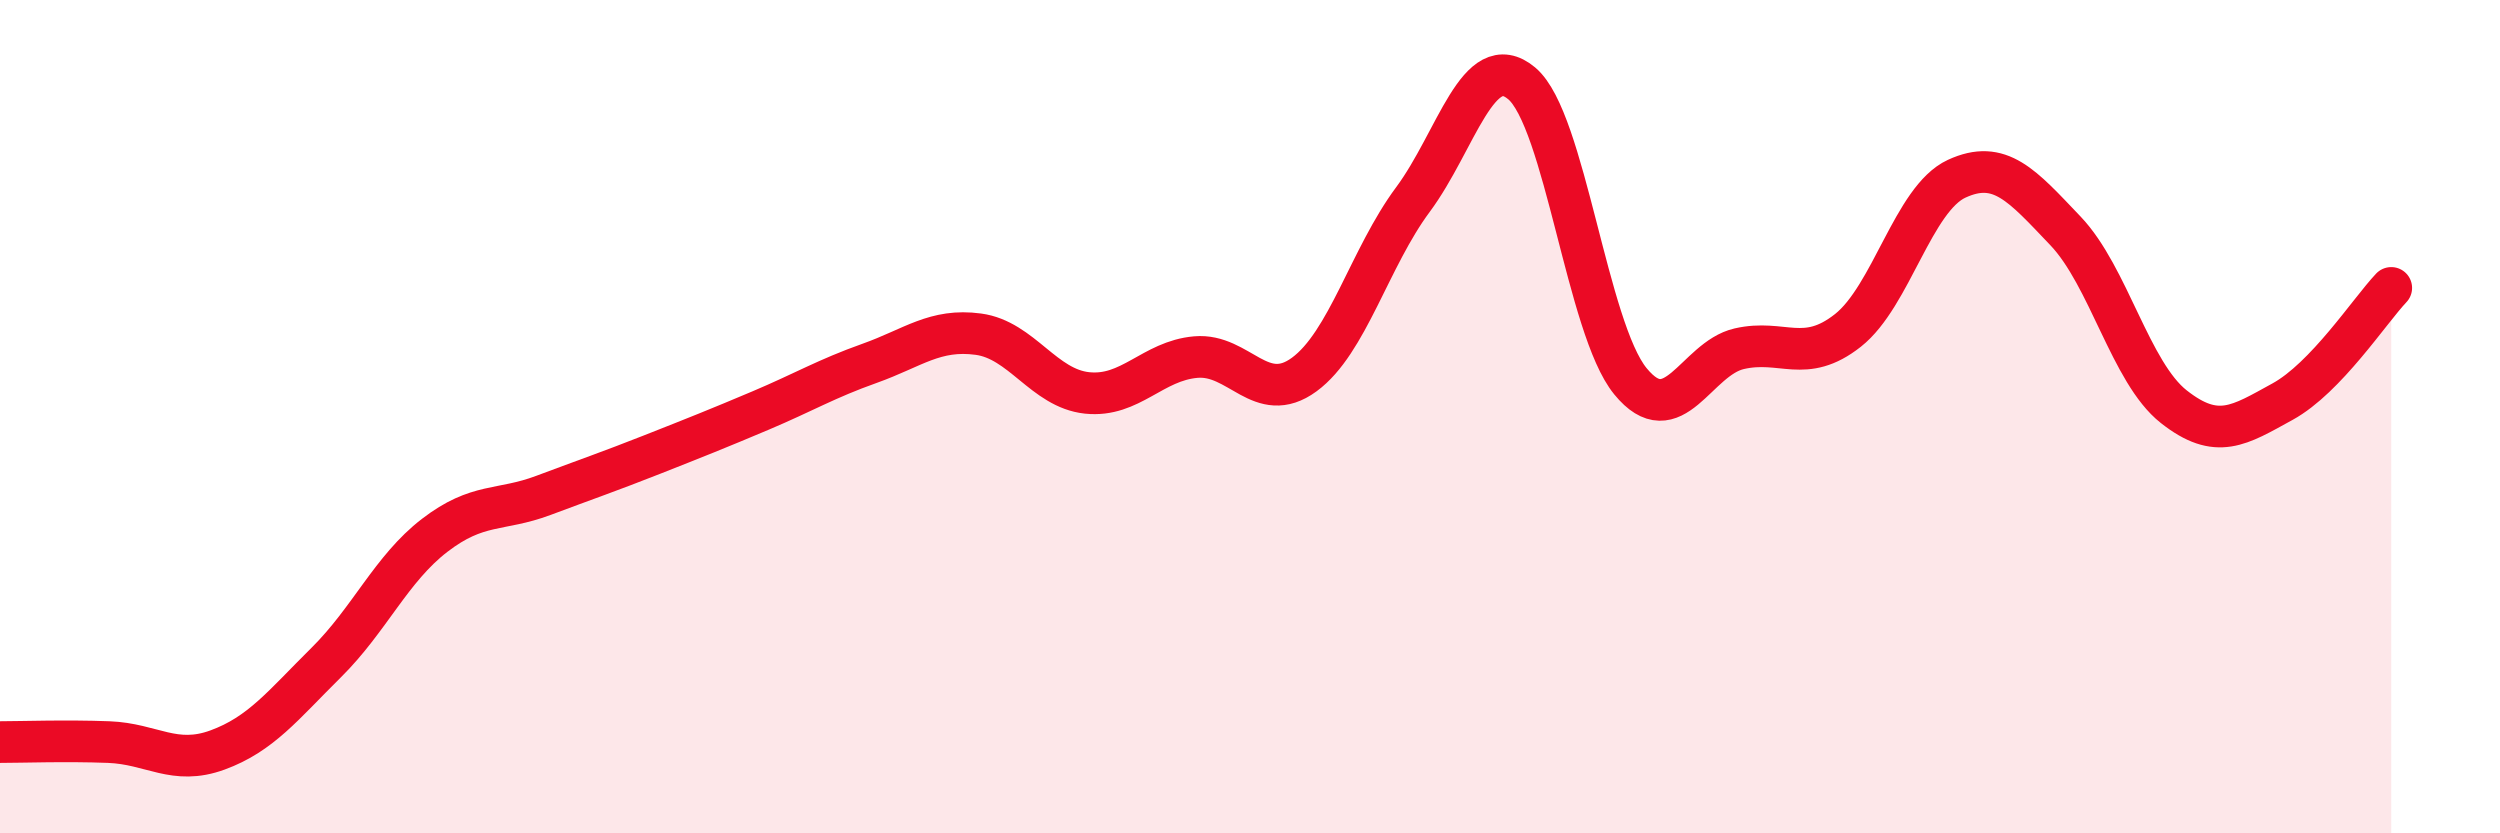
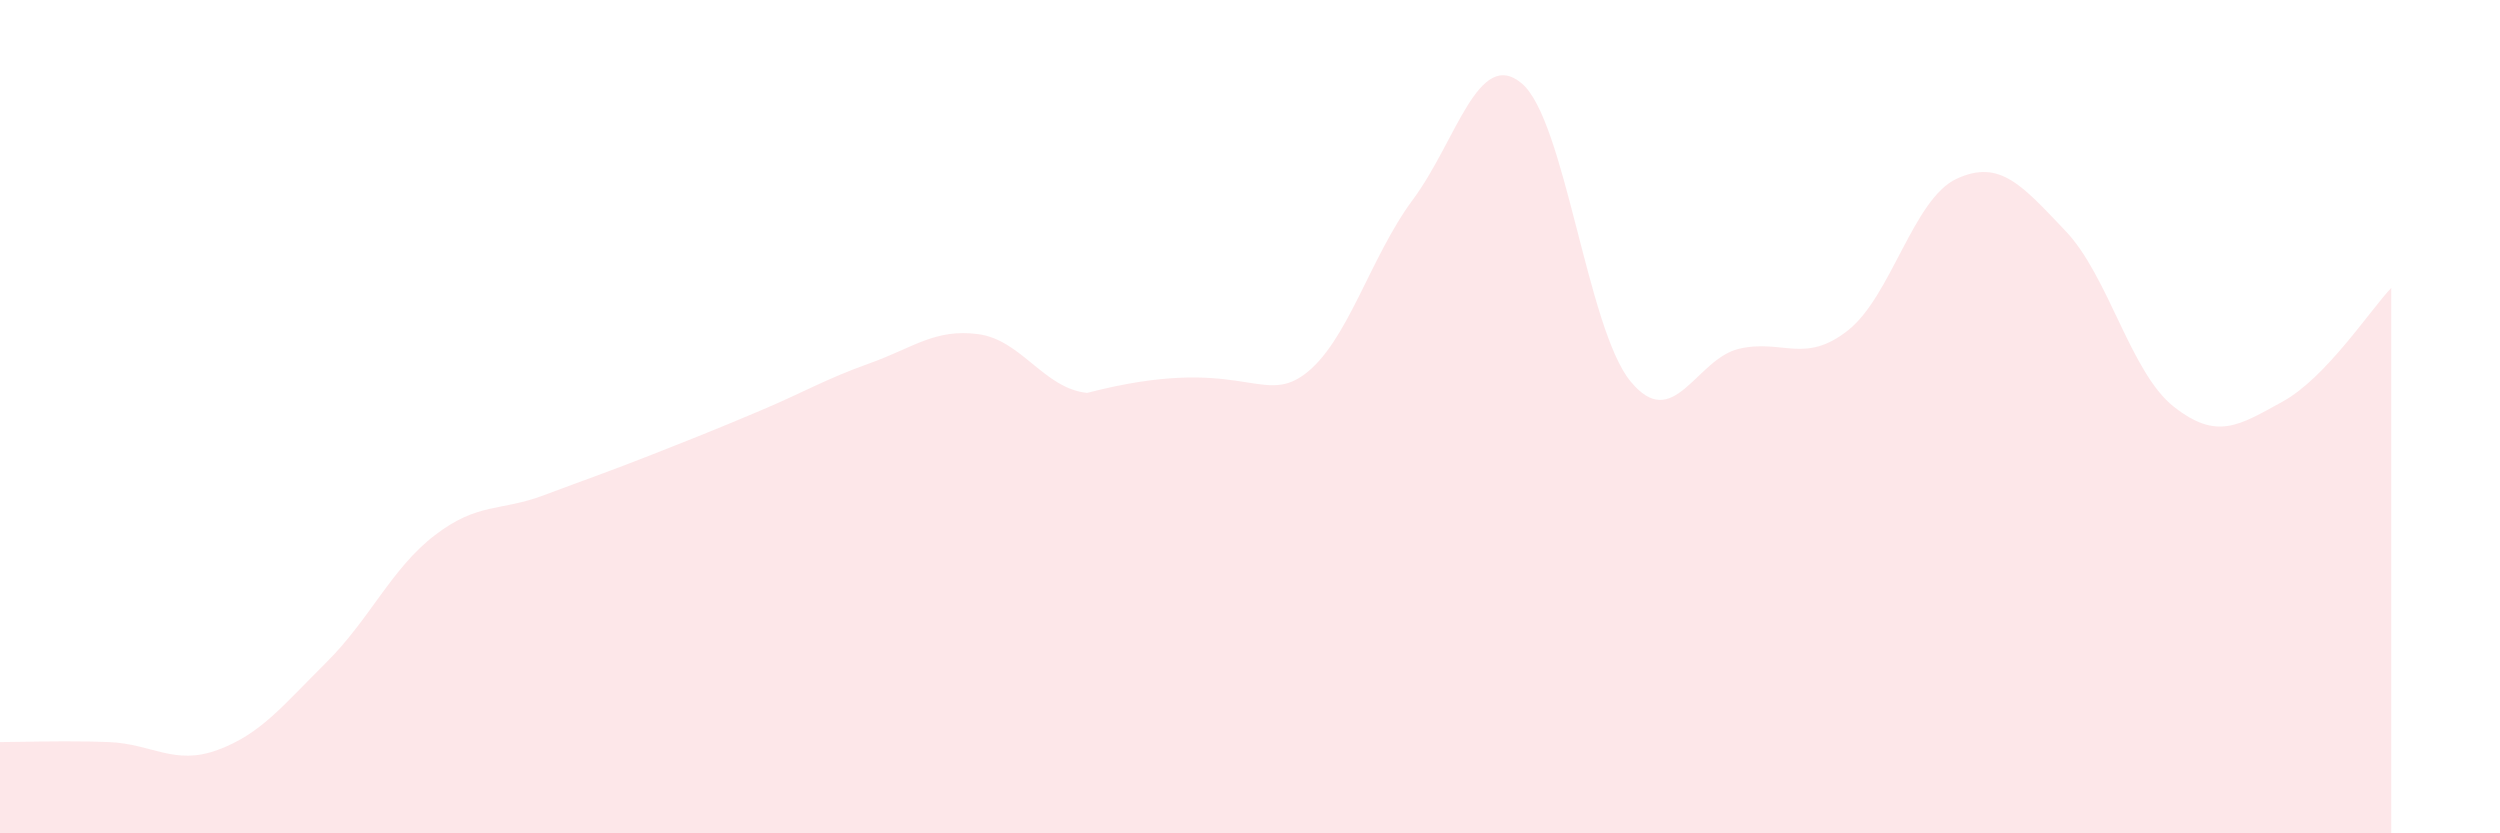
<svg xmlns="http://www.w3.org/2000/svg" width="60" height="20" viewBox="0 0 60 20">
-   <path d="M 0,17.81 C 0.52,17.81 1.57,17.77 2.61,17.81 C 3.65,17.85 4.18,18.38 5.22,18 C 6.26,17.62 6.79,16.93 7.83,15.9 C 8.87,14.87 9.39,13.65 10.43,12.85 C 11.47,12.05 12,12.28 13.04,11.89 C 14.08,11.5 14.61,11.32 15.65,10.91 C 16.69,10.5 17.22,10.29 18.26,9.85 C 19.3,9.41 19.83,9.09 20.87,8.72 C 21.91,8.35 22.44,7.88 23.48,8.02 C 24.52,8.16 25.05,9.32 26.09,9.43 C 27.13,9.54 27.66,8.66 28.7,8.57 C 29.74,8.48 30.26,9.75 31.3,8.99 C 32.34,8.23 32.87,6.19 33.91,4.79 C 34.95,3.39 35.48,1.13 36.52,2 C 37.56,2.87 38.09,7.88 39.13,9.15 C 40.17,10.42 40.7,8.61 41.74,8.37 C 42.78,8.13 43.31,8.75 44.35,7.93 C 45.39,7.11 45.92,4.77 46.96,4.29 C 48,3.81 48.53,4.45 49.57,5.54 C 50.61,6.63 51.13,8.94 52.17,9.76 C 53.21,10.58 53.74,10.21 54.78,9.64 C 55.82,9.07 56.87,7.46 57.39,6.91L57.39 20L0 20Z" fill="#EB0A25" opacity="0.1" stroke-linecap="round" stroke-linejoin="round" />
-   <path d="M 0,17.81 C 0.52,17.81 1.57,17.77 2.61,17.81 C 3.65,17.85 4.18,18.38 5.22,18 C 6.26,17.62 6.79,16.93 7.83,15.9 C 8.87,14.87 9.39,13.65 10.43,12.85 C 11.47,12.05 12,12.28 13.04,11.89 C 14.08,11.5 14.61,11.32 15.65,10.91 C 16.69,10.5 17.22,10.29 18.26,9.85 C 19.3,9.41 19.83,9.09 20.87,8.72 C 21.91,8.35 22.44,7.88 23.48,8.02 C 24.52,8.16 25.05,9.32 26.09,9.43 C 27.13,9.54 27.66,8.66 28.7,8.57 C 29.74,8.48 30.26,9.75 31.3,8.99 C 32.34,8.23 32.87,6.19 33.91,4.79 C 34.95,3.39 35.48,1.13 36.52,2 C 37.56,2.87 38.09,7.88 39.13,9.15 C 40.17,10.42 40.7,8.61 41.74,8.37 C 42.78,8.13 43.31,8.75 44.35,7.93 C 45.39,7.11 45.92,4.77 46.96,4.29 C 48,3.81 48.53,4.45 49.57,5.54 C 50.61,6.63 51.13,8.94 52.17,9.76 C 53.21,10.58 53.74,10.21 54.78,9.64 C 55.82,9.07 56.87,7.46 57.39,6.91" stroke="#EB0A25" stroke-width="1" fill="none" stroke-linecap="round" stroke-linejoin="round" />
+   <path d="M 0,17.81 C 0.52,17.81 1.57,17.77 2.61,17.81 C 3.65,17.85 4.18,18.38 5.22,18 C 6.26,17.62 6.79,16.93 7.83,15.9 C 8.87,14.87 9.39,13.65 10.43,12.85 C 11.47,12.05 12,12.28 13.04,11.89 C 14.08,11.5 14.61,11.32 15.65,10.91 C 16.69,10.5 17.22,10.29 18.26,9.85 C 19.3,9.41 19.83,9.09 20.87,8.72 C 21.91,8.35 22.44,7.88 23.48,8.02 C 24.52,8.16 25.05,9.32 26.09,9.43 C 29.74,8.48 30.26,9.75 31.3,8.99 C 32.34,8.23 32.87,6.19 33.91,4.79 C 34.95,3.39 35.48,1.13 36.52,2 C 37.56,2.87 38.09,7.88 39.13,9.15 C 40.17,10.42 40.7,8.61 41.74,8.37 C 42.78,8.13 43.31,8.75 44.35,7.93 C 45.39,7.11 45.92,4.77 46.96,4.29 C 48,3.81 48.53,4.45 49.57,5.54 C 50.61,6.63 51.13,8.94 52.17,9.76 C 53.21,10.58 53.74,10.21 54.78,9.64 C 55.82,9.07 56.87,7.46 57.39,6.91L57.39 20L0 20Z" fill="#EB0A25" opacity="0.1" stroke-linecap="round" stroke-linejoin="round" />
</svg>